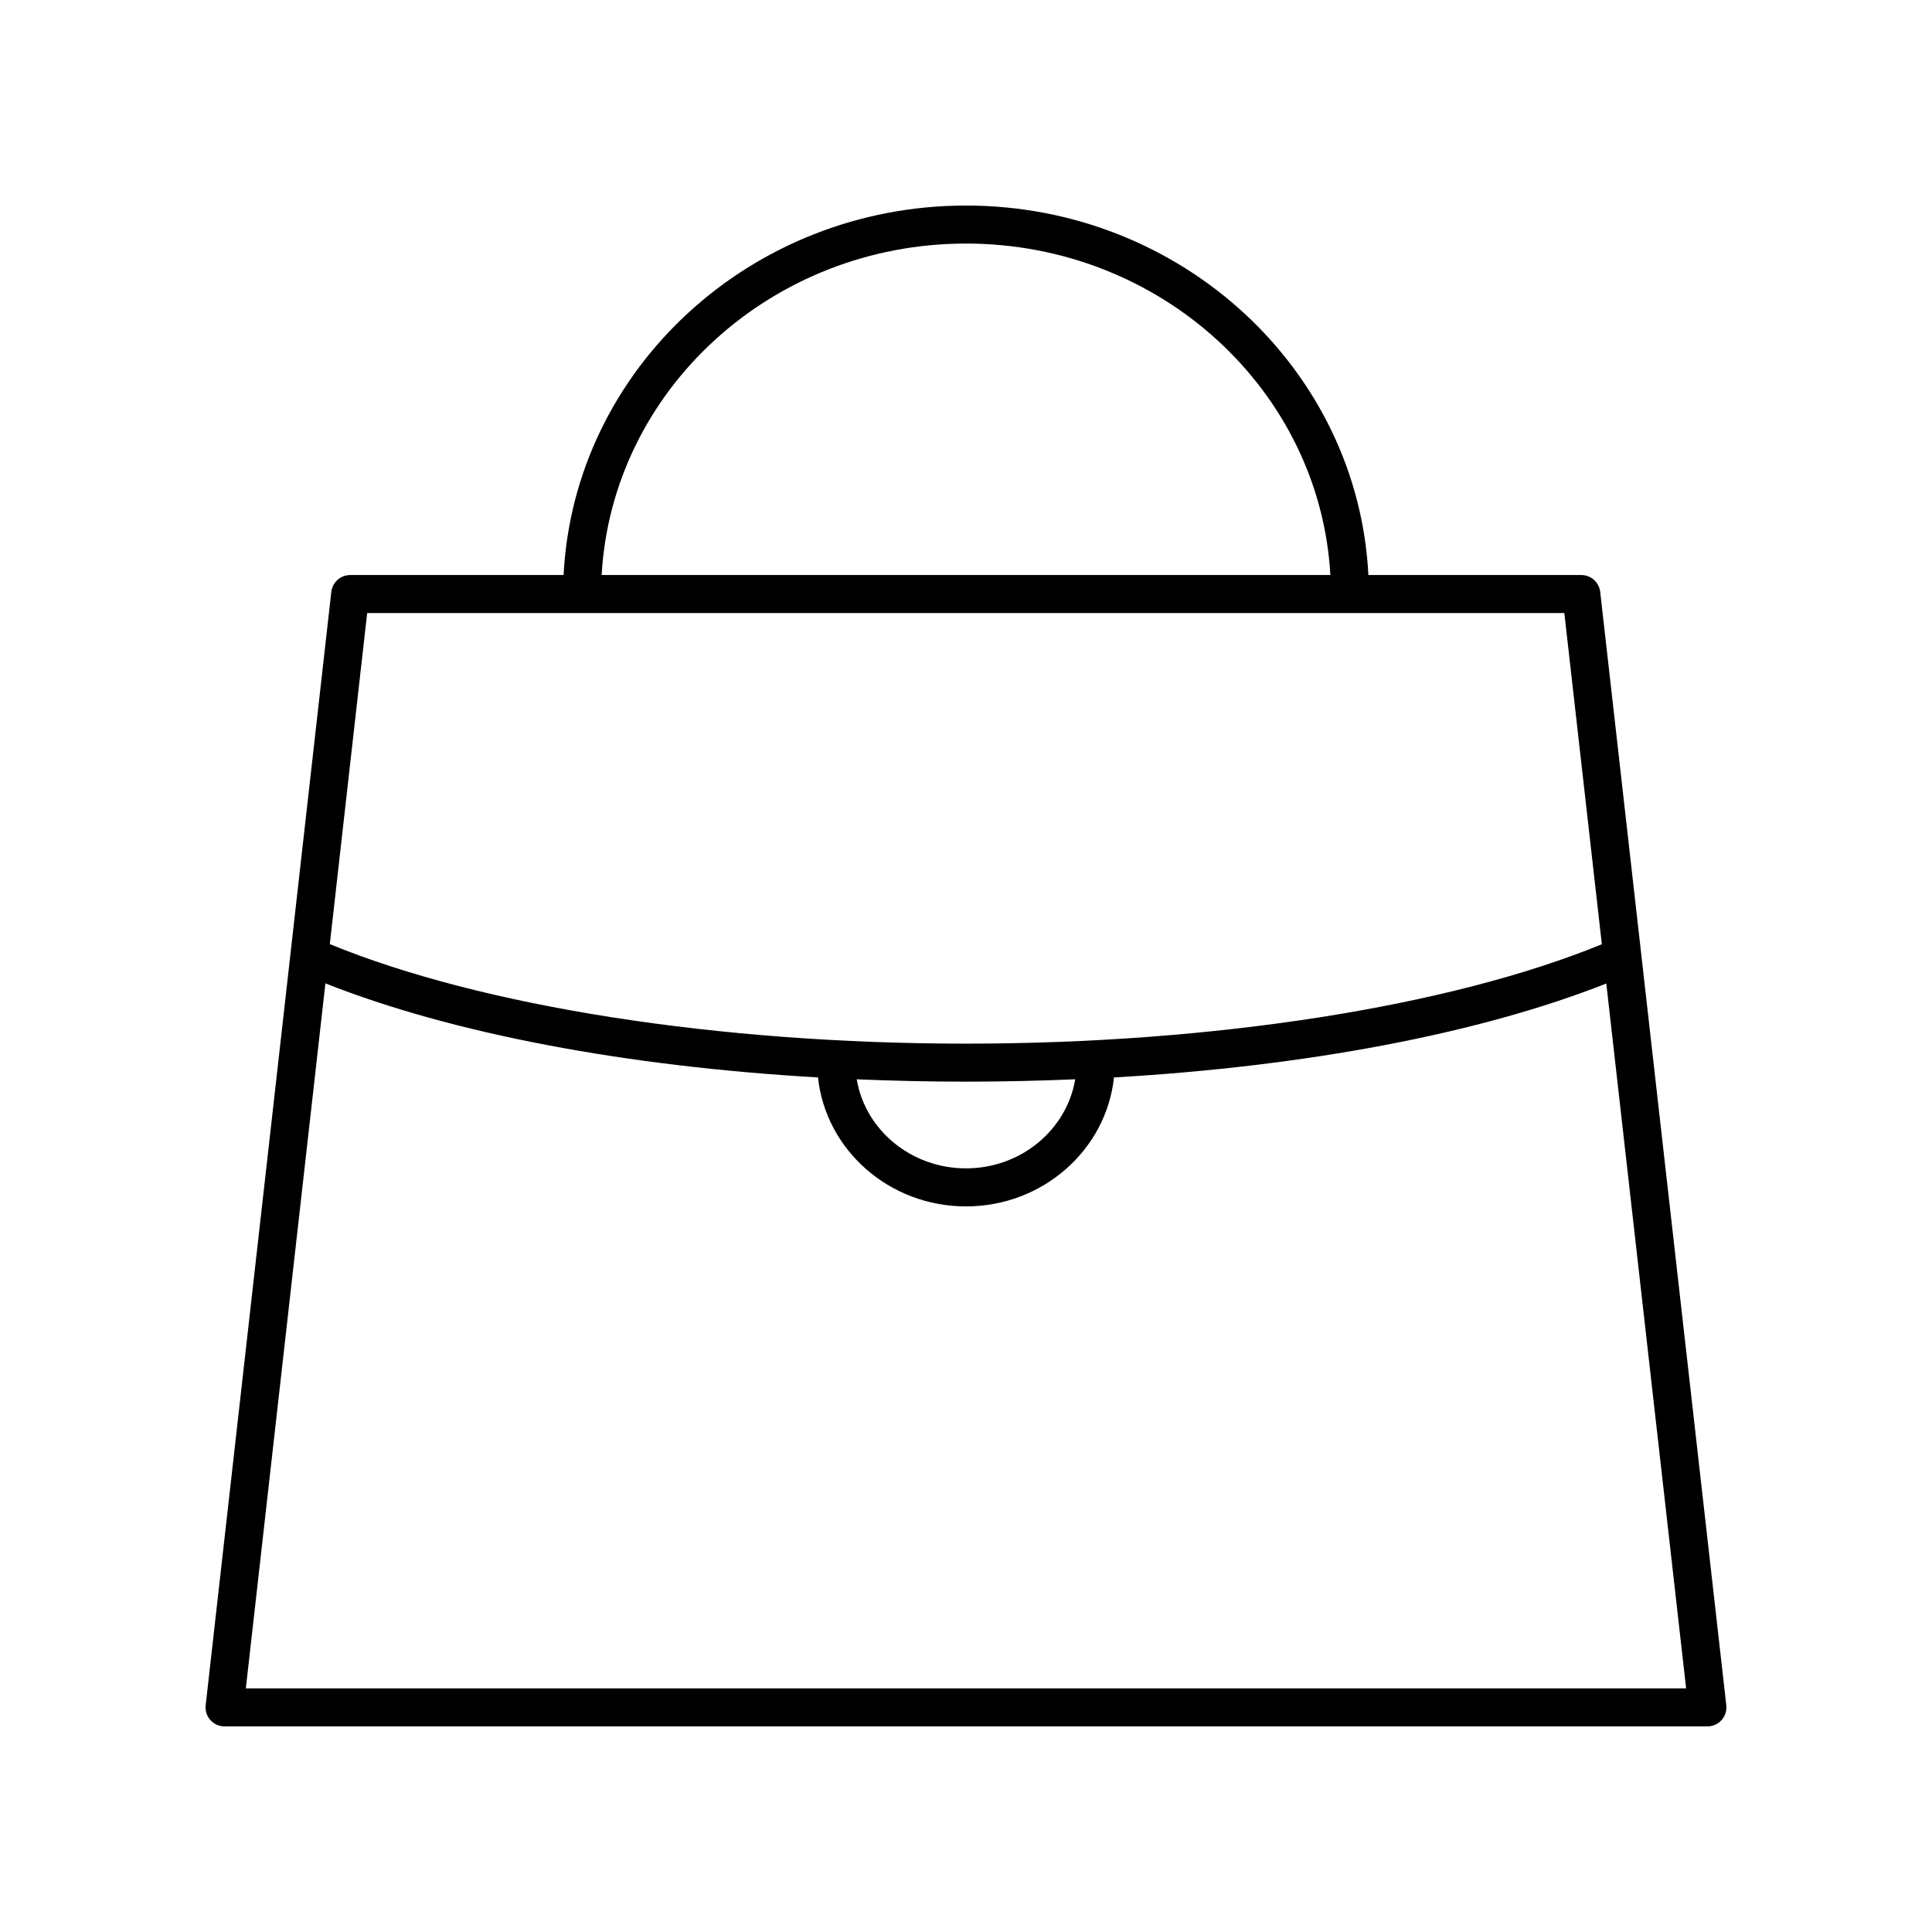
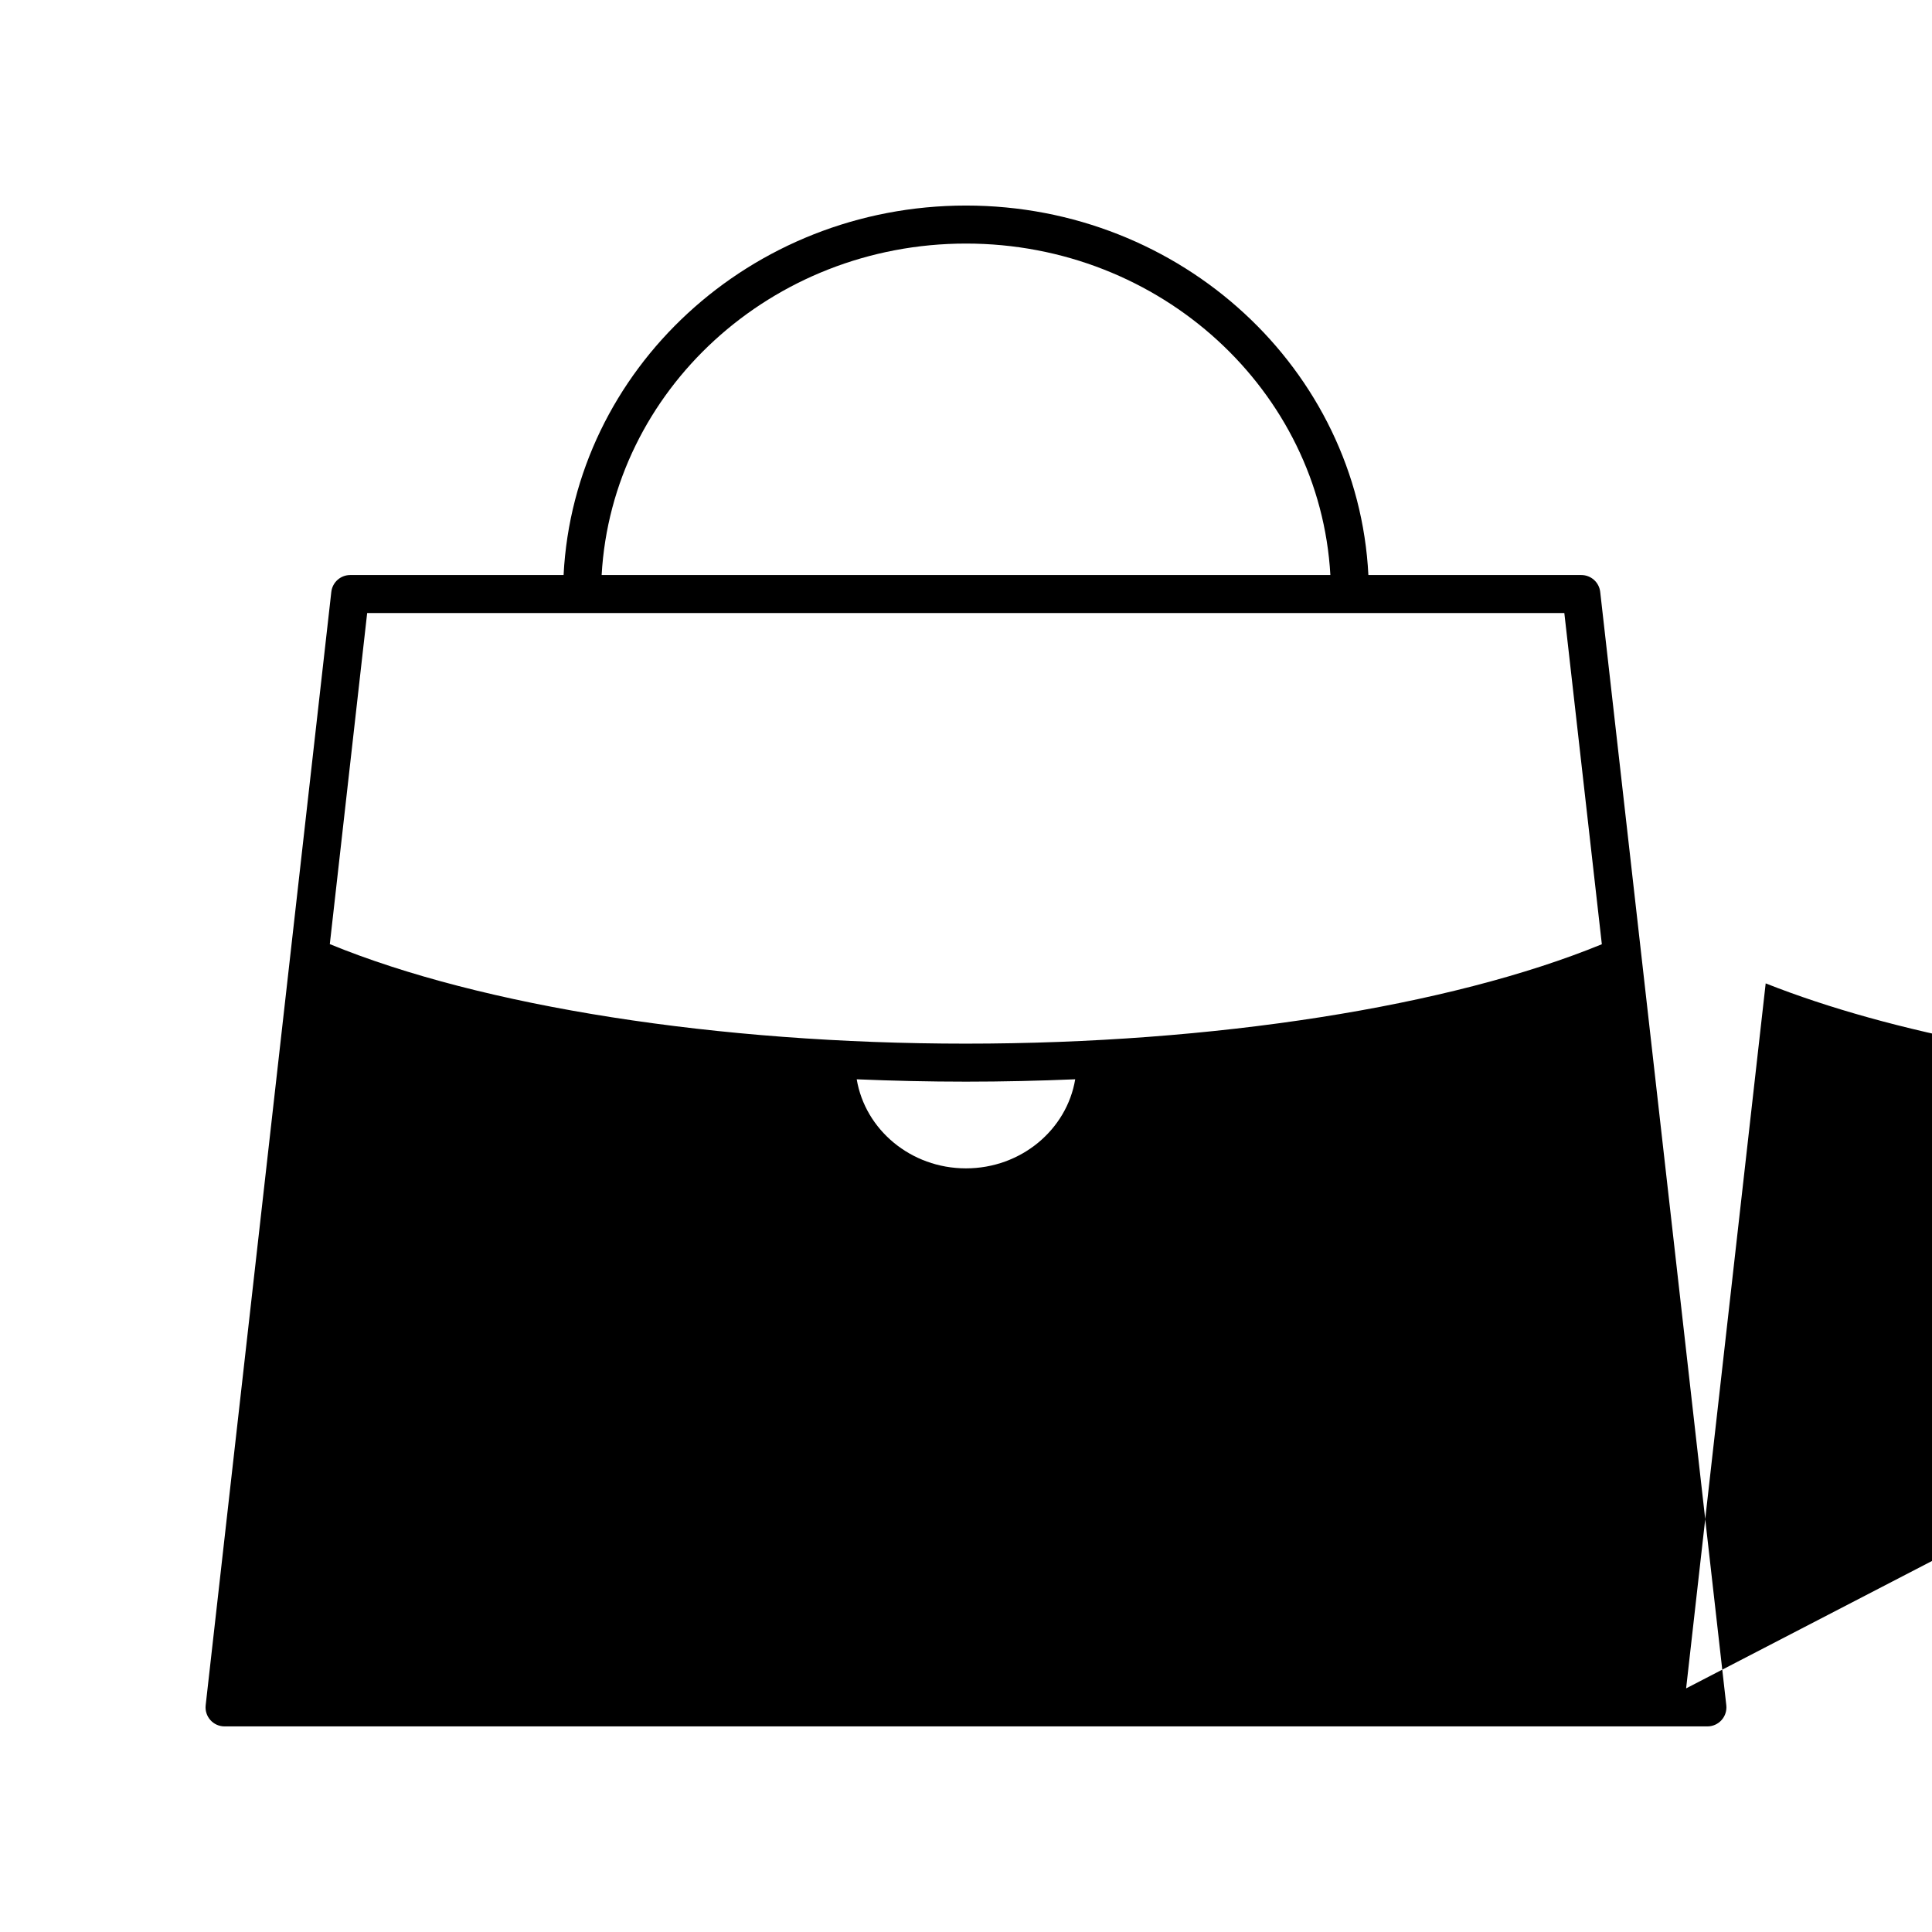
<svg xmlns="http://www.w3.org/2000/svg" fill="#000000" width="800px" height="800px" version="1.1" viewBox="144 144 512 512">
-   <path d="m563.07 296.39h-56.434c-2.754-54.426-49.457-97.918-106.64-97.918s-103.88 43.492-106.64 97.918h-56.547c-2.562 0-4.719 1.922-5.008 4.473l-33.297 295.05c-0.16 1.426 0.293 2.856 1.25 3.922 0.953 1.07 2.32 1.68 3.754 1.68h392.97c1.434 0 2.801-0.609 3.758-1.684 0.957-1.066 1.41-2.496 1.25-3.922l-33.414-295.05c-0.289-2.547-2.445-4.469-5.008-4.469zm-163.07-87.844c51.617 0 93.809 38.977 96.562 87.844h-193.12c2.75-48.867 44.941-87.844 96.562-87.844zm190.84 382.89h-381.69l21.086-186.83c33.516 13.262 79.441 21.977 130.54 24.926 2.035 19.172 18.844 34.18 39.219 34.18 20.371 0 37.184-15.004 39.219-34.176 51.062-2.949 96.961-11.652 130.47-24.898zm-219.8-161.41c9.516 0.398 19.168 0.625 28.953 0.625 9.781 0 19.438-0.227 28.949-0.629-2.227 13.355-14.344 23.605-28.949 23.605-14.609 0-26.723-10.25-28.953-23.602zm28.953-9.449c-65.699 0-128.32-9.84-168.59-26.375l9.902-87.742h317.26l9.941 87.773c-40.273 16.512-102.86 26.344-168.51 26.344z" />
+   <path d="m563.07 296.39h-56.434c-2.754-54.426-49.457-97.918-106.64-97.918s-103.88 43.492-106.64 97.918h-56.547c-2.562 0-4.719 1.922-5.008 4.473l-33.297 295.05c-0.16 1.426 0.293 2.856 1.25 3.922 0.953 1.07 2.32 1.68 3.754 1.68h392.97c1.434 0 2.801-0.609 3.758-1.684 0.957-1.066 1.41-2.496 1.25-3.922l-33.414-295.05c-0.289-2.547-2.445-4.469-5.008-4.469zm-163.07-87.844c51.617 0 93.809 38.977 96.562 87.844h-193.12c2.75-48.867 44.941-87.844 96.562-87.844zm190.84 382.89l21.086-186.83c33.516 13.262 79.441 21.977 130.54 24.926 2.035 19.172 18.844 34.18 39.219 34.18 20.371 0 37.184-15.004 39.219-34.176 51.062-2.949 96.961-11.652 130.47-24.898zm-219.8-161.41c9.516 0.398 19.168 0.625 28.953 0.625 9.781 0 19.438-0.227 28.949-0.629-2.227 13.355-14.344 23.605-28.949 23.605-14.609 0-26.723-10.25-28.953-23.602zm28.953-9.449c-65.699 0-128.32-9.84-168.59-26.375l9.902-87.742h317.26l9.941 87.773c-40.273 16.512-102.86 26.344-168.51 26.344z" />
</svg>